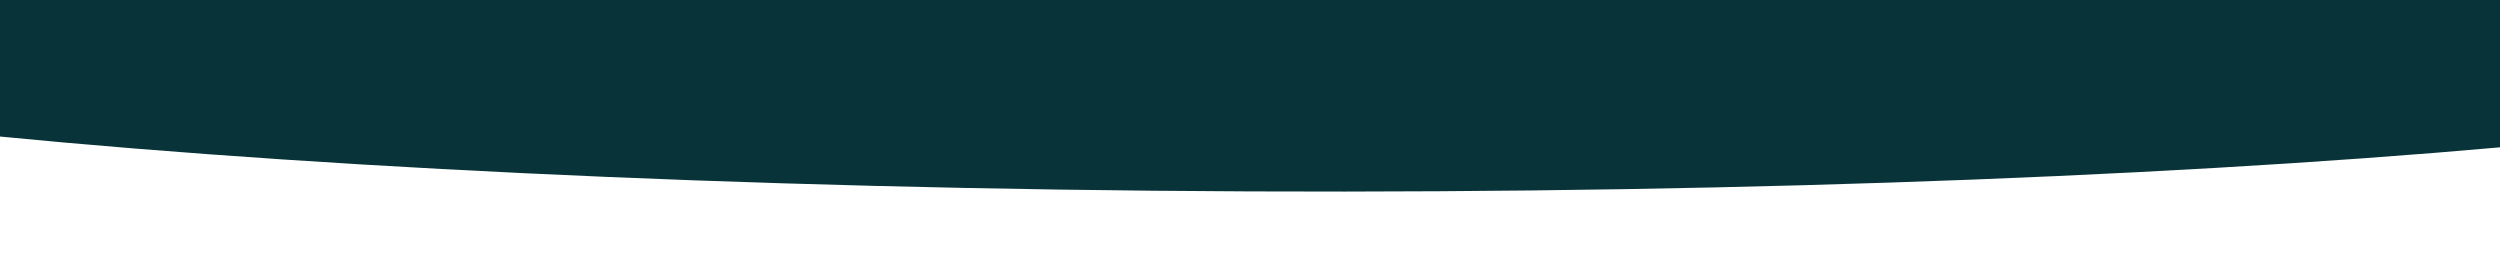
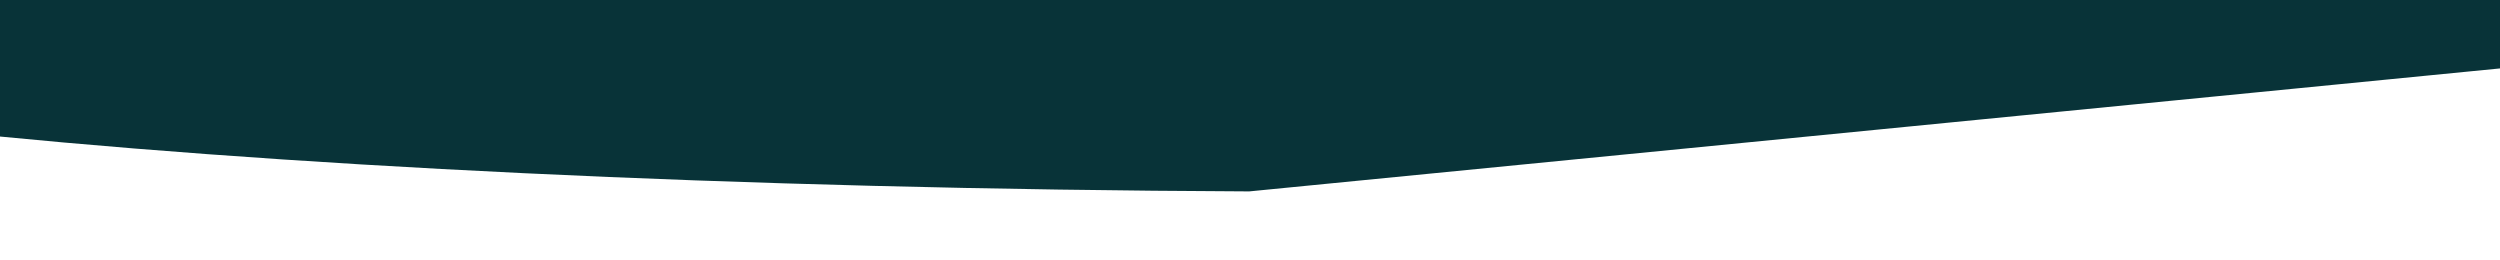
<svg xmlns="http://www.w3.org/2000/svg" xmlns:xlink="http://www.w3.org/1999/xlink" version="1.1" id="Laag_1" x="0px" y="0px" width="1920px" height="200px" viewBox="0 0 1920 200" enable-background="new 0 0 1920 200" xml:space="preserve">
  <g>
    <defs>
-       <rect id="SVGID_1_" x="-1953.95" y="-224.43" width="1920" height="424.43" />
-     </defs>
+       </defs>
    <clipPath id="SVGID_00000121970579921264929890000016120445361049511088_">
      <use xlink:href="#SVGID_1_" overflow="visible" />
    </clipPath>
-     <path clip-path="url(#SVGID_00000121970579921264929890000016120445361049511088_)" fill="#A9C75E" d="M63.47-65   C57.3,9.3,4.06,72.33-65.35,93.88c-7.09,2.27-14.32,4.04-21.69,5.32c1.56,28,2.41,56.01,2.62,84.23c0.14,1.99,0.14,4.04,0.14,6.03   c-0.14,17.37-0.43,34.67-0.99,51.97h-53.74c-0.64-17.3-0.92-34.6-0.99-51.97c0-2.06,0-4.18,0.07-6.24c0.14-10,0.28-19.92,0.5-29.92   c-3.61-1.14-7.23-2.41-10.92-3.76c-72.81-26.8-130.95-95.21-141.01-172.42c51.83,6.66,99.68,35.16,133.64,75.01   c8.01,9.5,15.24,19.5,21.55,29.99c3.12-44.88,8.51-89.47,18.08-133.92c0.78-4.04,1.63-7.94,2.62-11.91   c-0.5-0.64,7.23-0.64,6.73-0.07c0.92,4.04,1.84,8.08,2.62,12.19c7.23,34.1,12.19,68.27,15.46,102.66   c4.68-11.77,10.56-22.97,17.44-33.46C-43.02-28.21,6.9-60.25,63.47-65" />
  </g>
  <g>
    <defs>
      <rect id="SVGID_00000178197681868190585610000015292722862457167250_" y="-25" width="1920" height="225" />
    </defs>
    <clipPath id="SVGID_00000093161688606366197080000008652467505643631768_">
      <use xlink:href="#SVGID_00000178197681868190585610000015292722862457167250_" overflow="visible" />
    </clipPath>
-     <path clip-path="url(#SVGID_00000093161688606366197080000008652467505643631768_)" fill="#083338" d="M959.36,147   C169.03,143.55-471.37,74.94-471.02-6.24S170.31-150.45,960.64-147c790.33,3.45,1430.73,72.06,1430.38,153.24   C2390.67,87.43,1749.69,150.45,959.36,147" />
+     <path clip-path="url(#SVGID_00000093161688606366197080000008652467505643631768_)" fill="#083338" d="M959.36,147   C169.03,143.55-471.37,74.94-471.02-6.24S170.31-150.45,960.64-147c790.33,3.45,1430.73,72.06,1430.38,153.24   " />
  </g>
</svg>